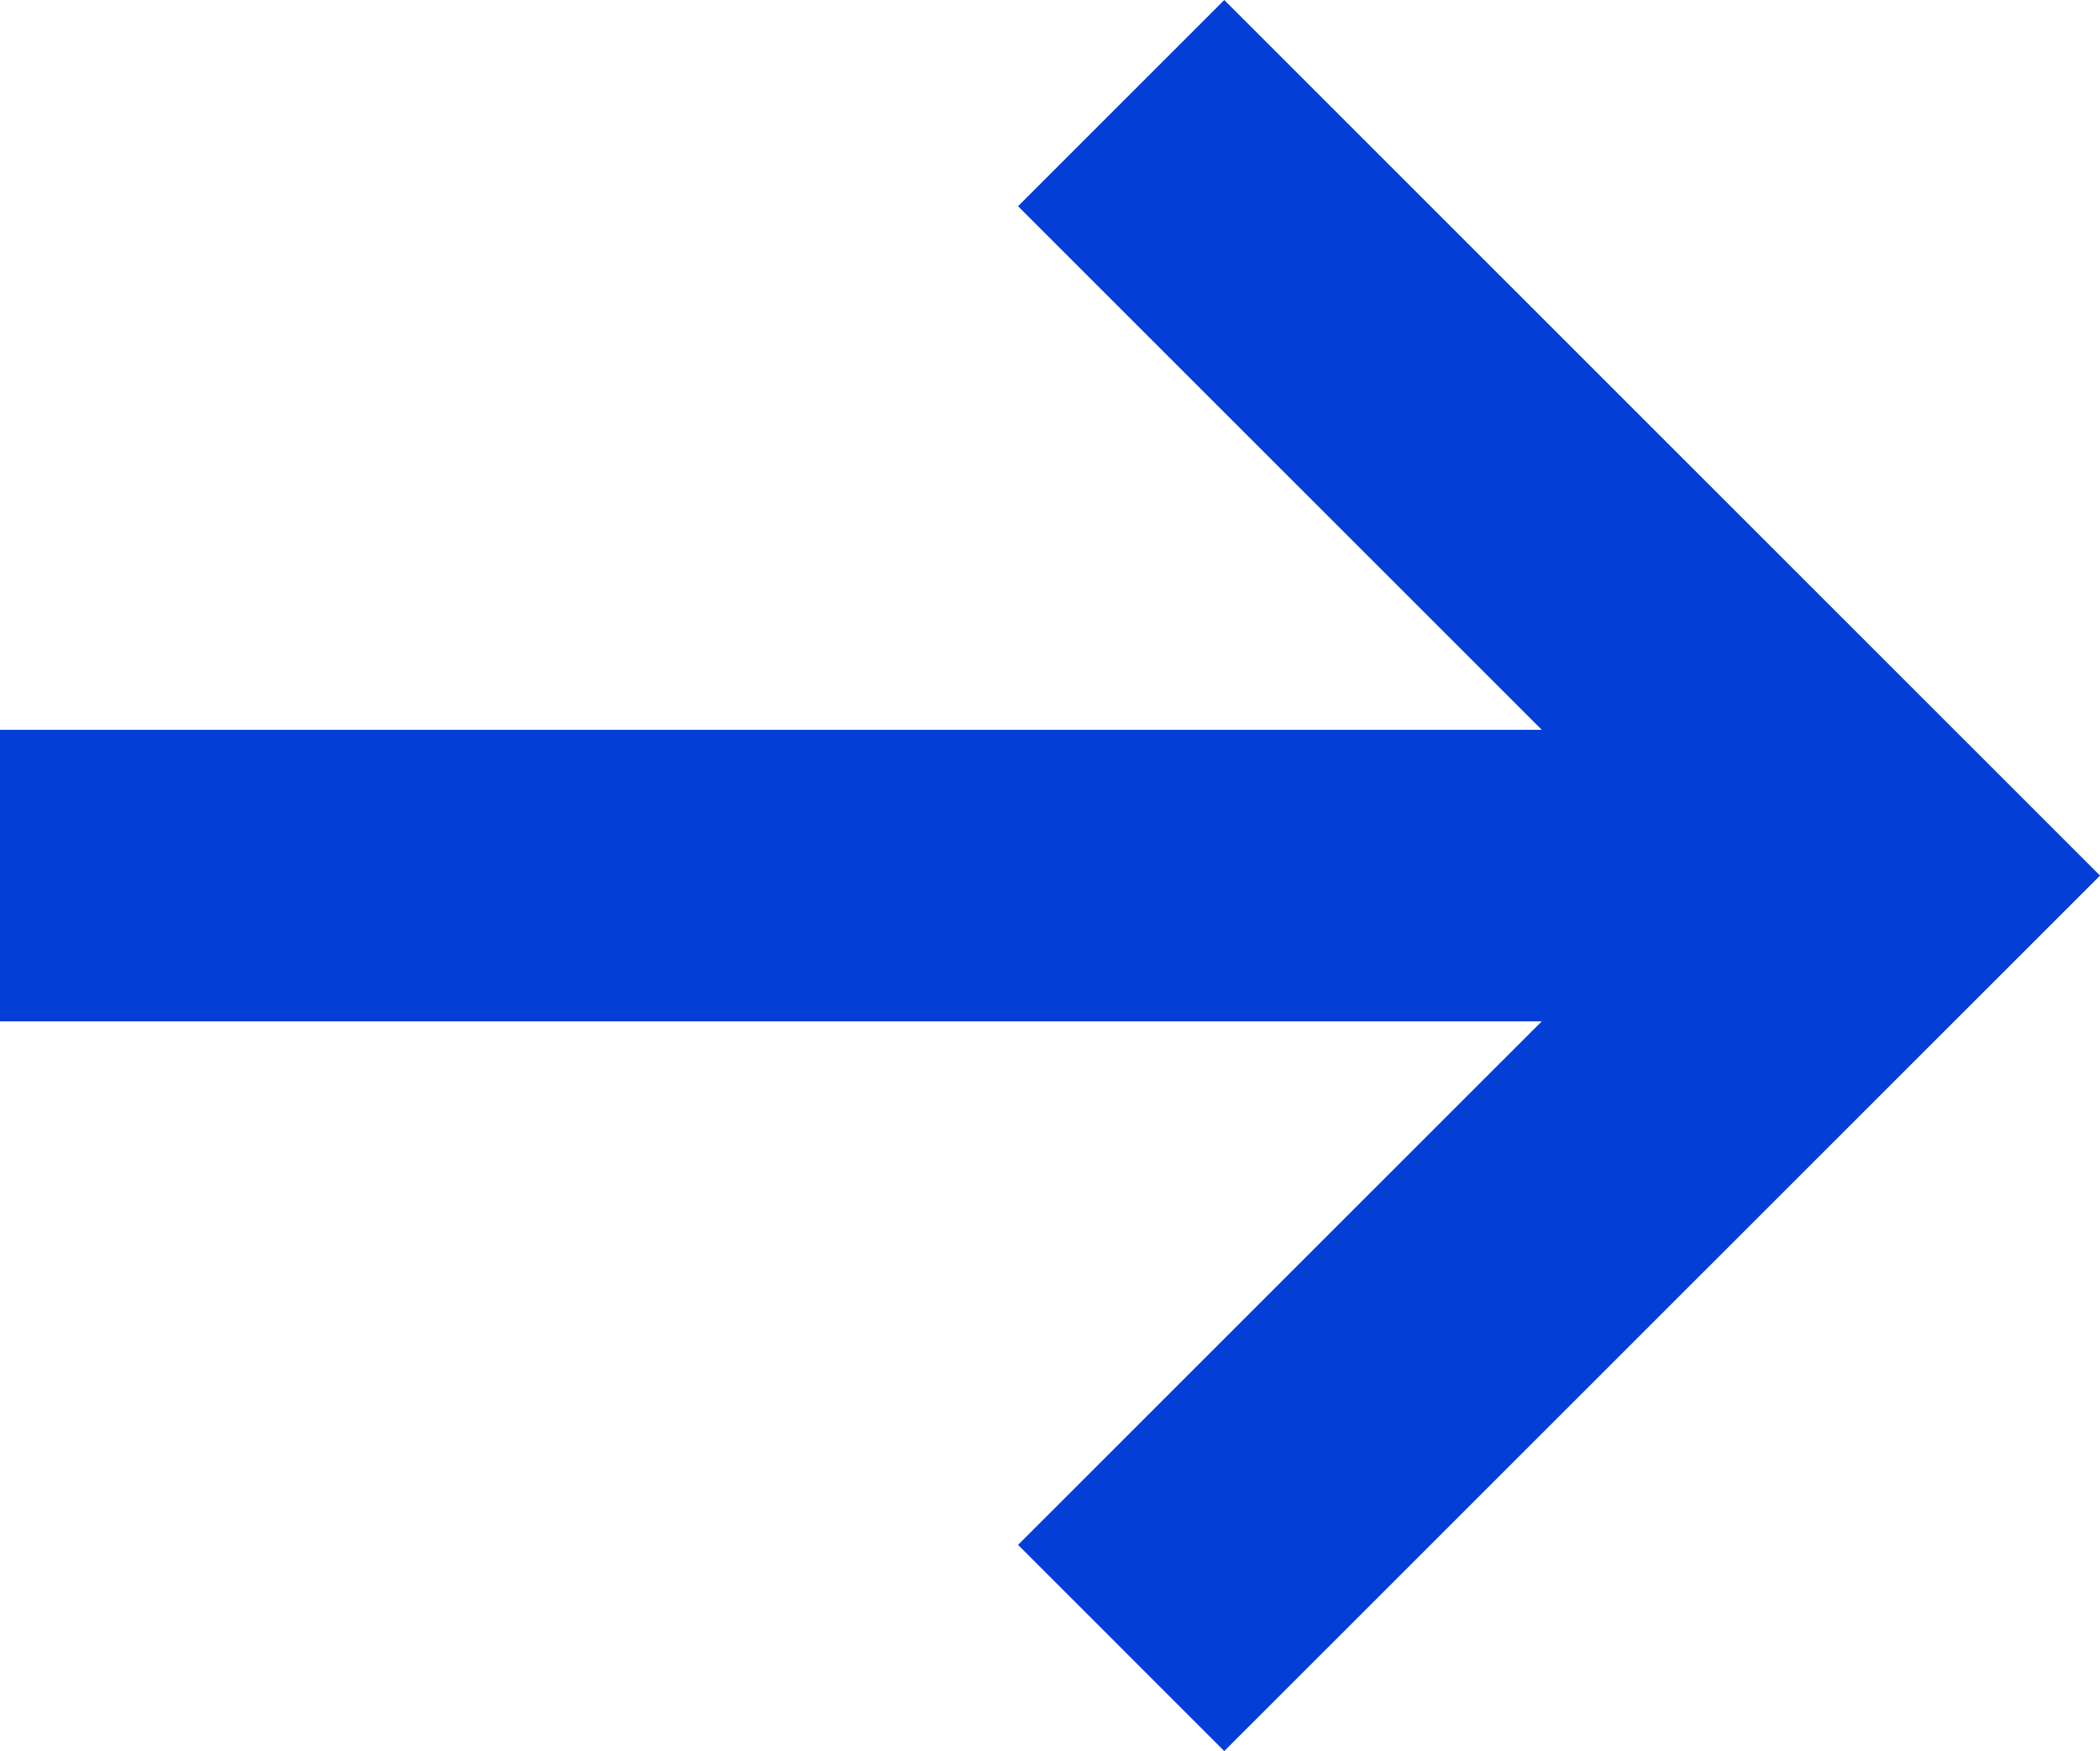
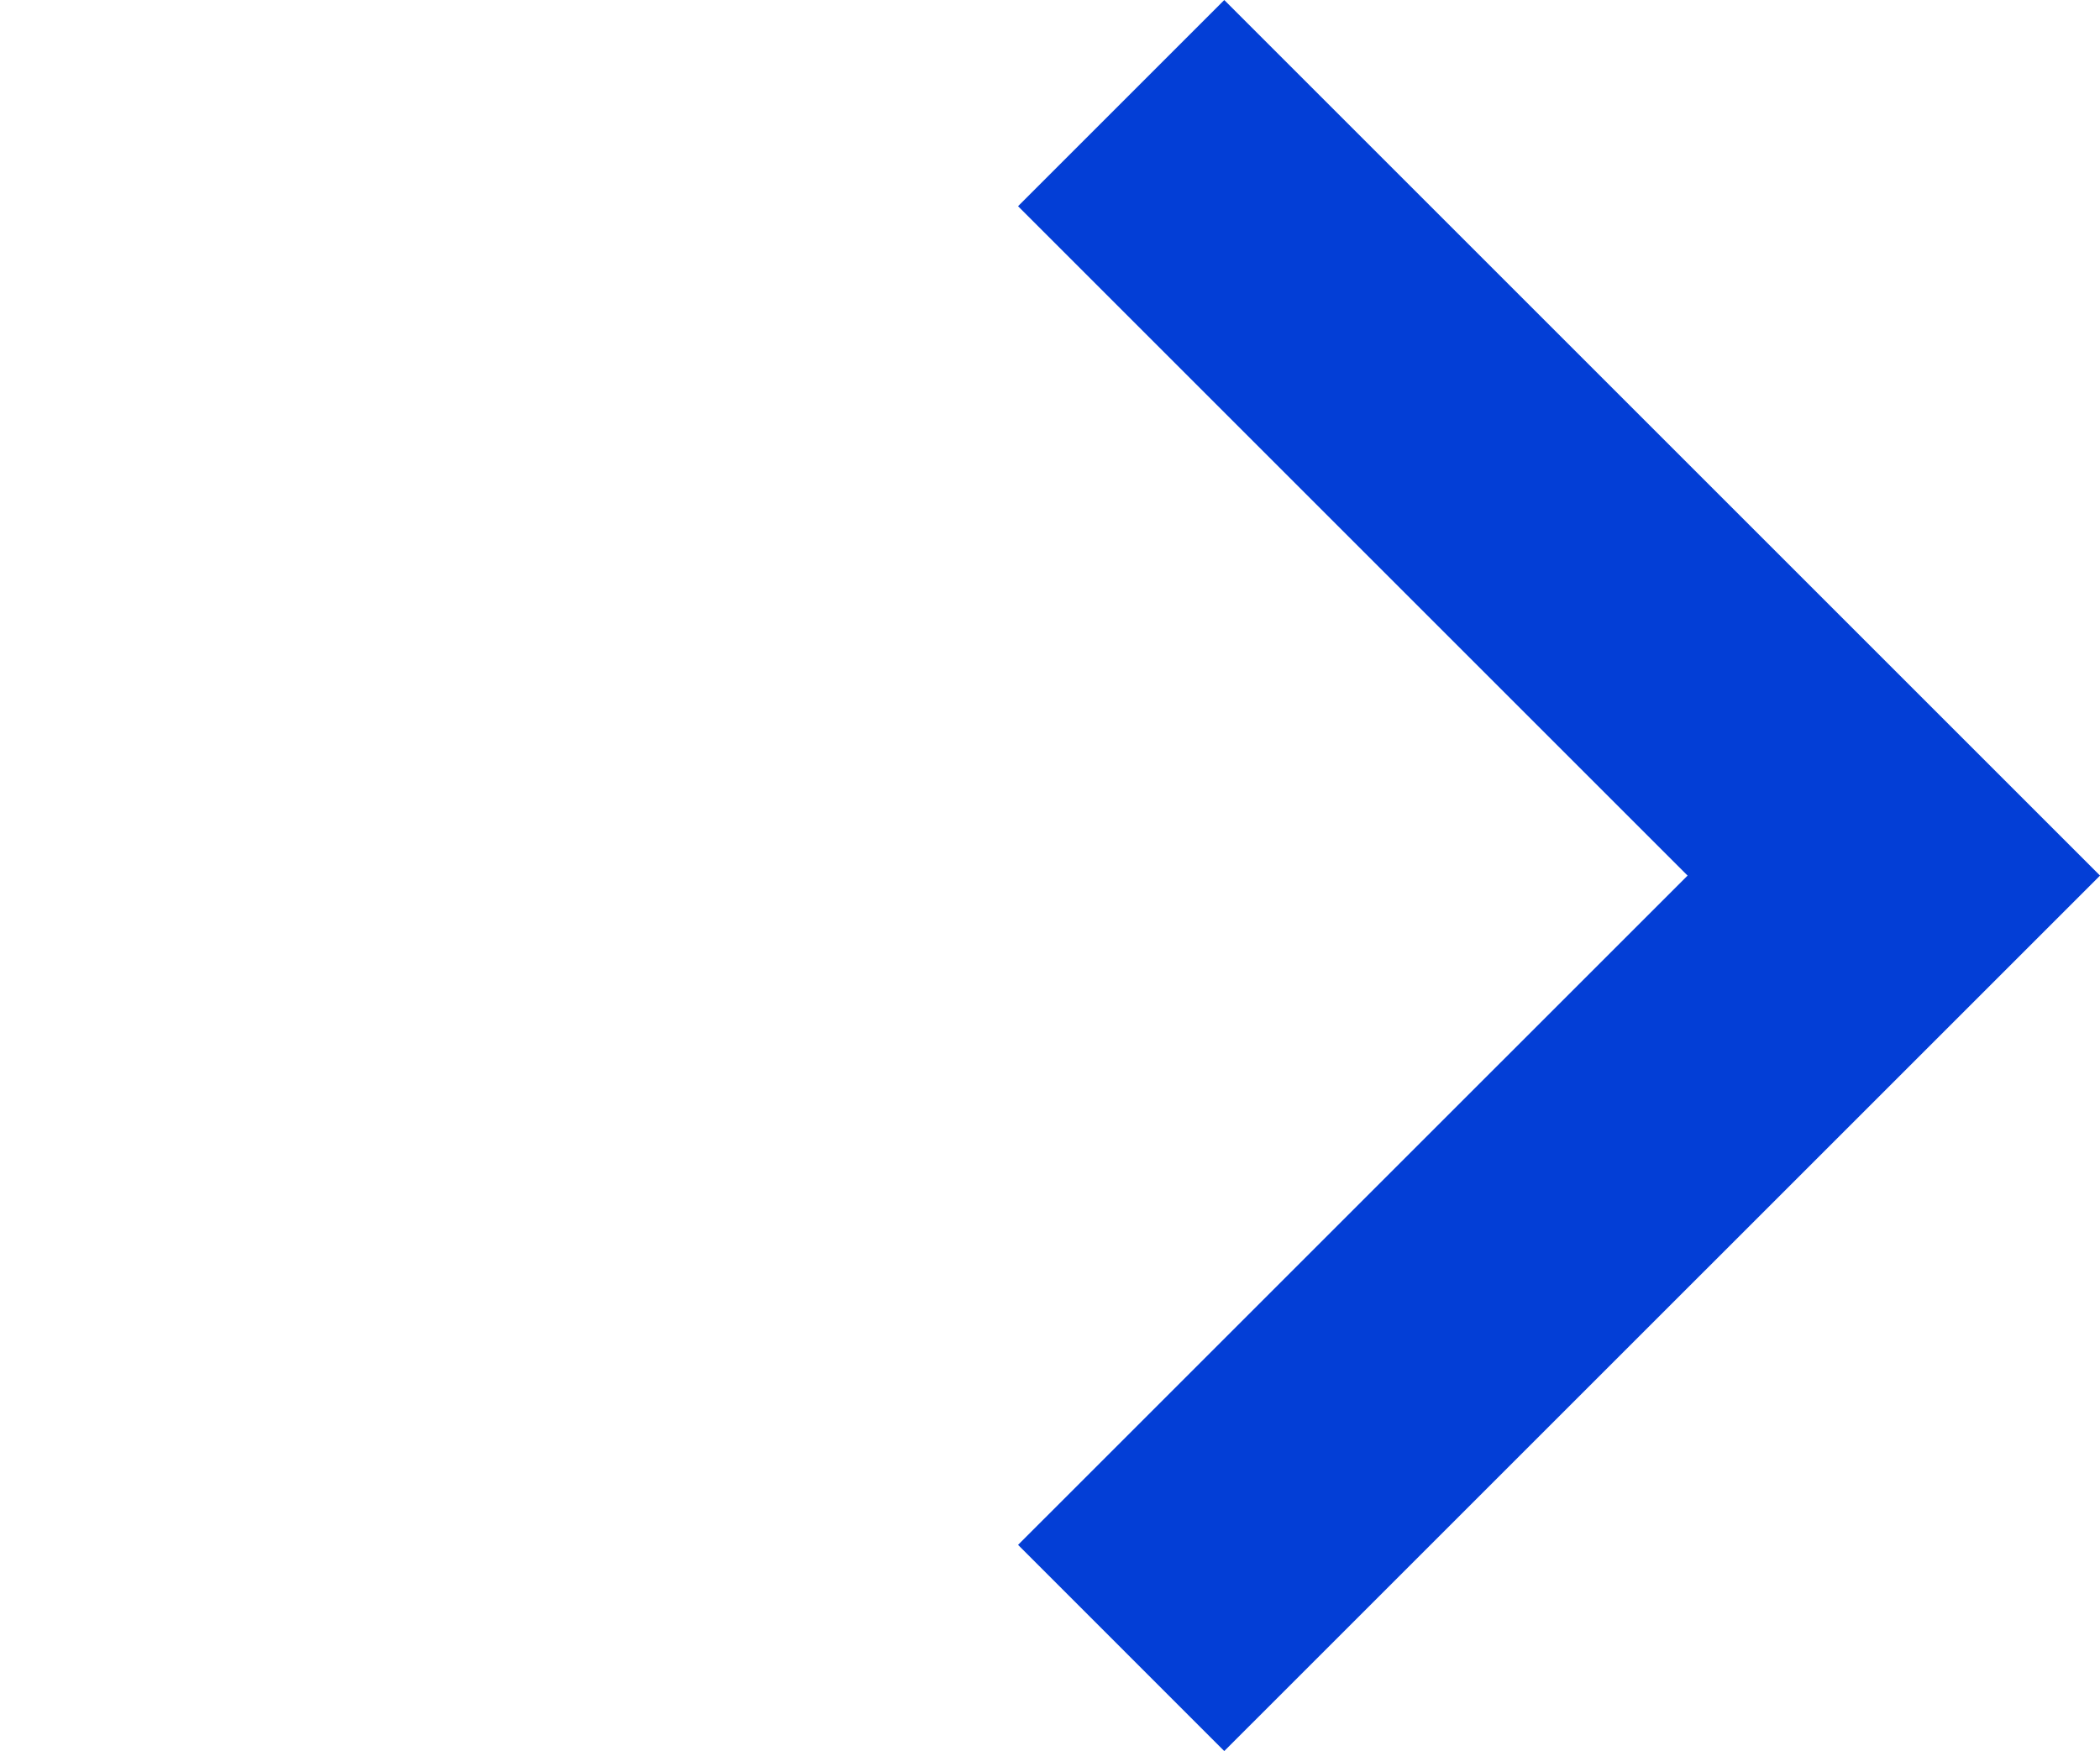
<svg xmlns="http://www.w3.org/2000/svg" width="21.602" height="18.016" viewBox="0 0 21.602 18.016">
  <g id="Group_11140" data-name="Group 11140" transform="translate(0 1.061)">
-     <path id="Path_127" data-name="Path 127" d="M-1869.708,4642.828h19.48" transform="translate(1869.708 -4634.88)" fill="none" stroke="#033ED6" stroke-width="3" />
    <path id="Path_128" data-name="Path 128" d="M-1782.805,4537.433l7.948,7.948-7.948,7.947" transform="translate(1794.338 -4537.433)" fill="none" stroke="#033ED6" stroke-width="3" />
  </g>
</svg>